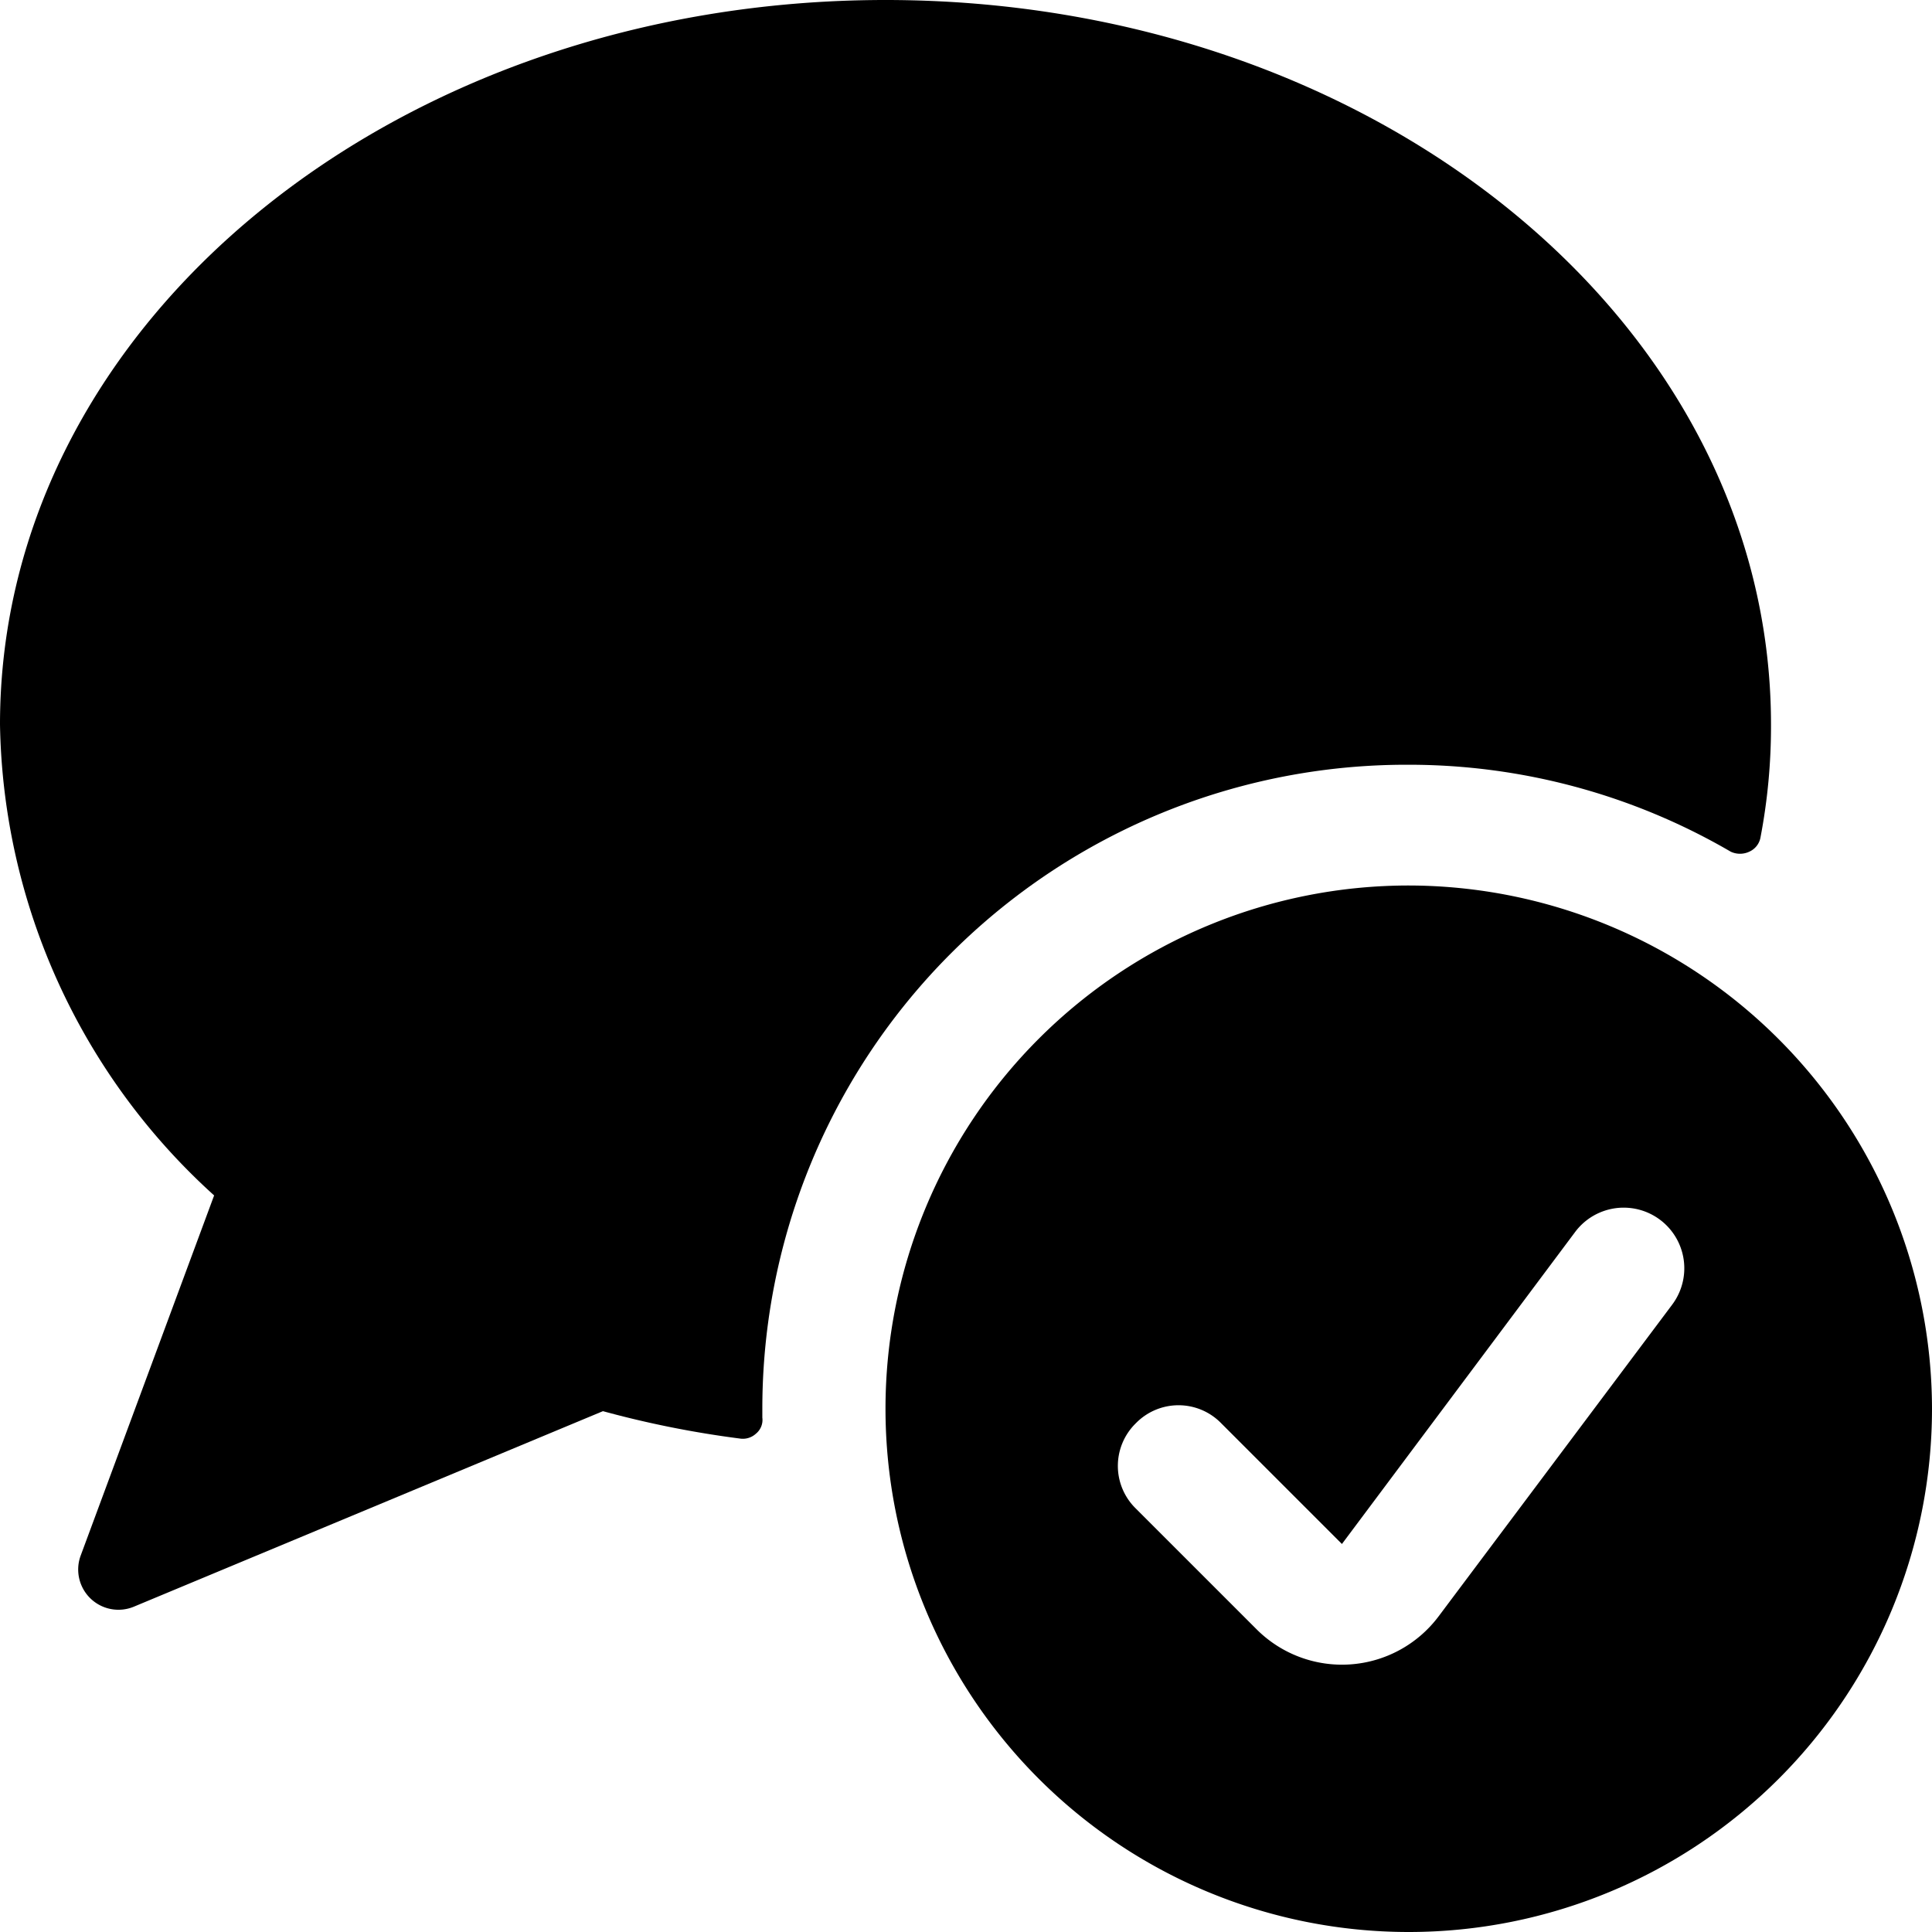
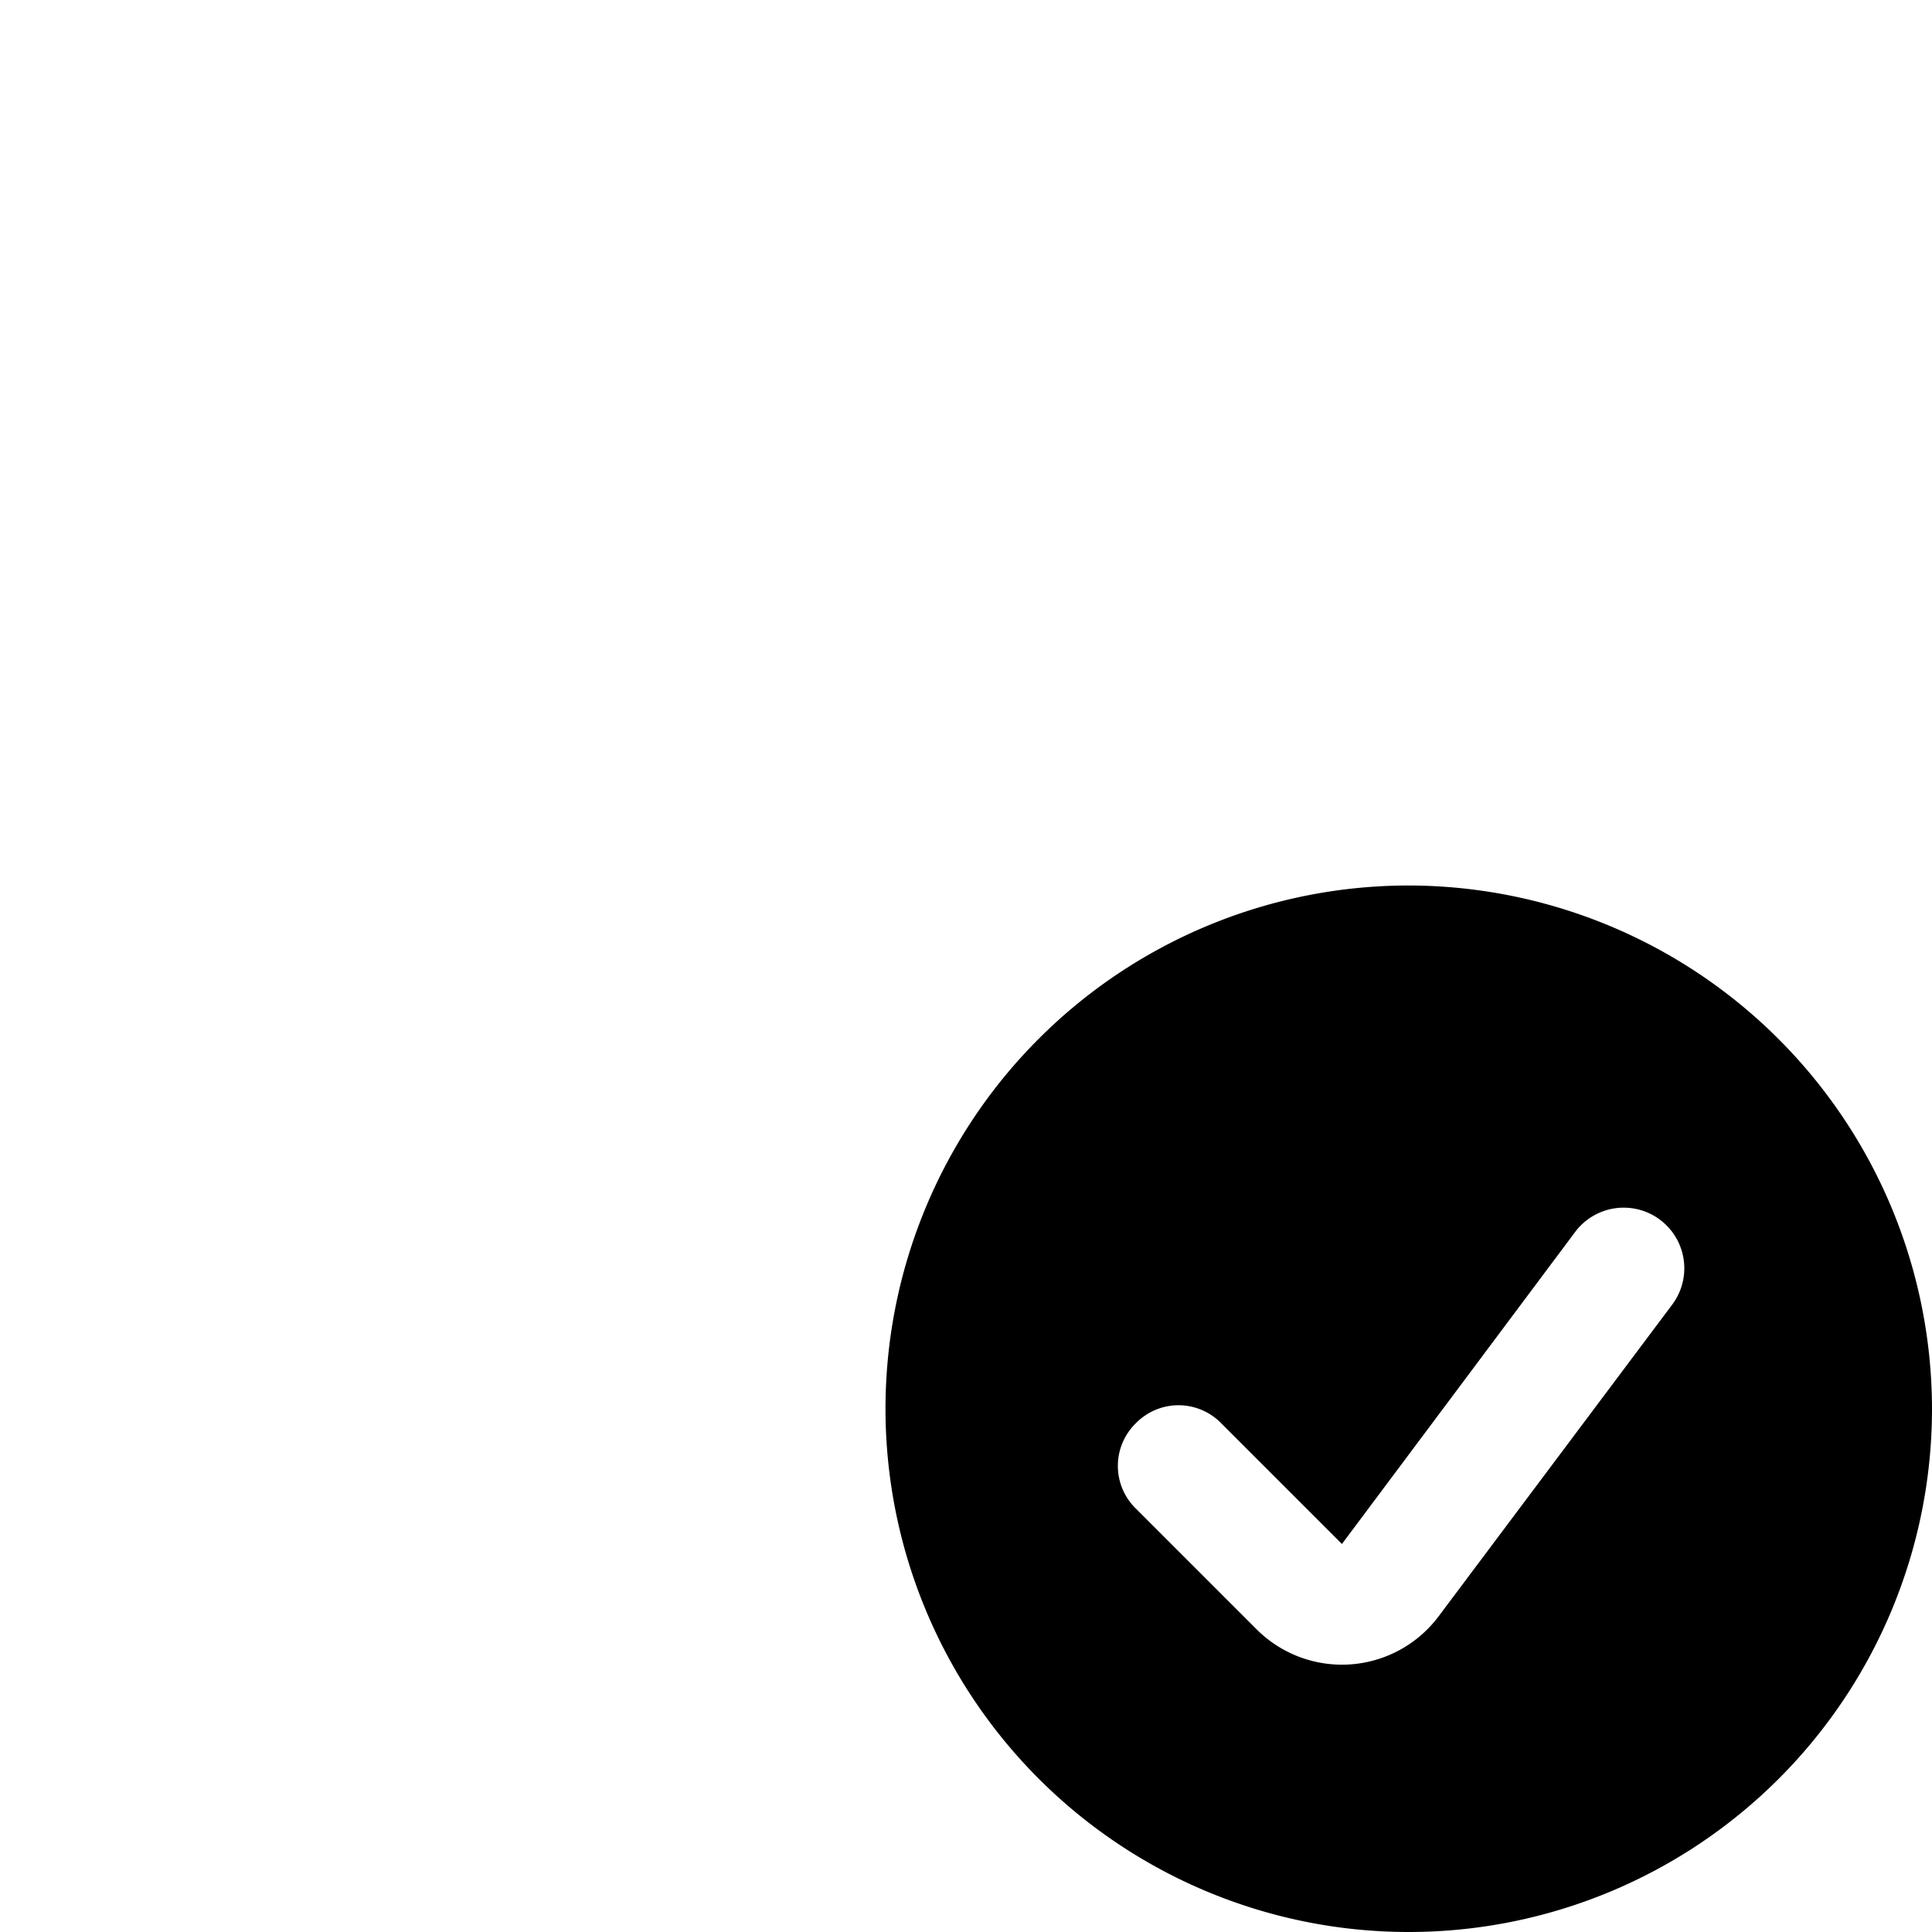
<svg xmlns="http://www.w3.org/2000/svg" viewBox="0 0 24 24">
  <g>
-     <path d="M17.5 9.5a7.94 7.94 0 0 1 4 1.08 0.27 0.27 0 0 0 0.23 0 0.24 0.24 0 0 0 0.14 -0.18A7.33 7.33 0 0 0 22 9c0 -5 -4.93 -9 -11 -9S0 4 0 9a8.06 8.06 0 0 0 2.66 5.85L1 19.33a0.5 0.5 0 0 0 0.66 0.63l5.83 -2.43a12.47 12.47 0 0 0 1.7 0.34 0.24 0.24 0 0 0 0.2 -0.06 0.22 0.22 0 0 0 0.08 -0.2v-0.11a8 8 0 0 1 8.03 -8Z" fill="#000000" stroke-width="1" />
    <path d="M17.5 11a6.5 6.5 0 1 0 6.5 6.5 6.51 6.51 0 0 0 -6.5 -6.5Zm-3.39 6.68a0.74 0.74 0 0 1 1.06 0l1.5 1.5 2.9 -3.88a0.75 0.75 0 1 1 1.2 0.91l-2.9 3.87a1.5 1.5 0 0 1 -2.26 0.16l-1.5 -1.5a0.74 0.74 0 0 1 0 -1.06Z" fill="#000000" stroke-width="1" />
  </g>
</svg>